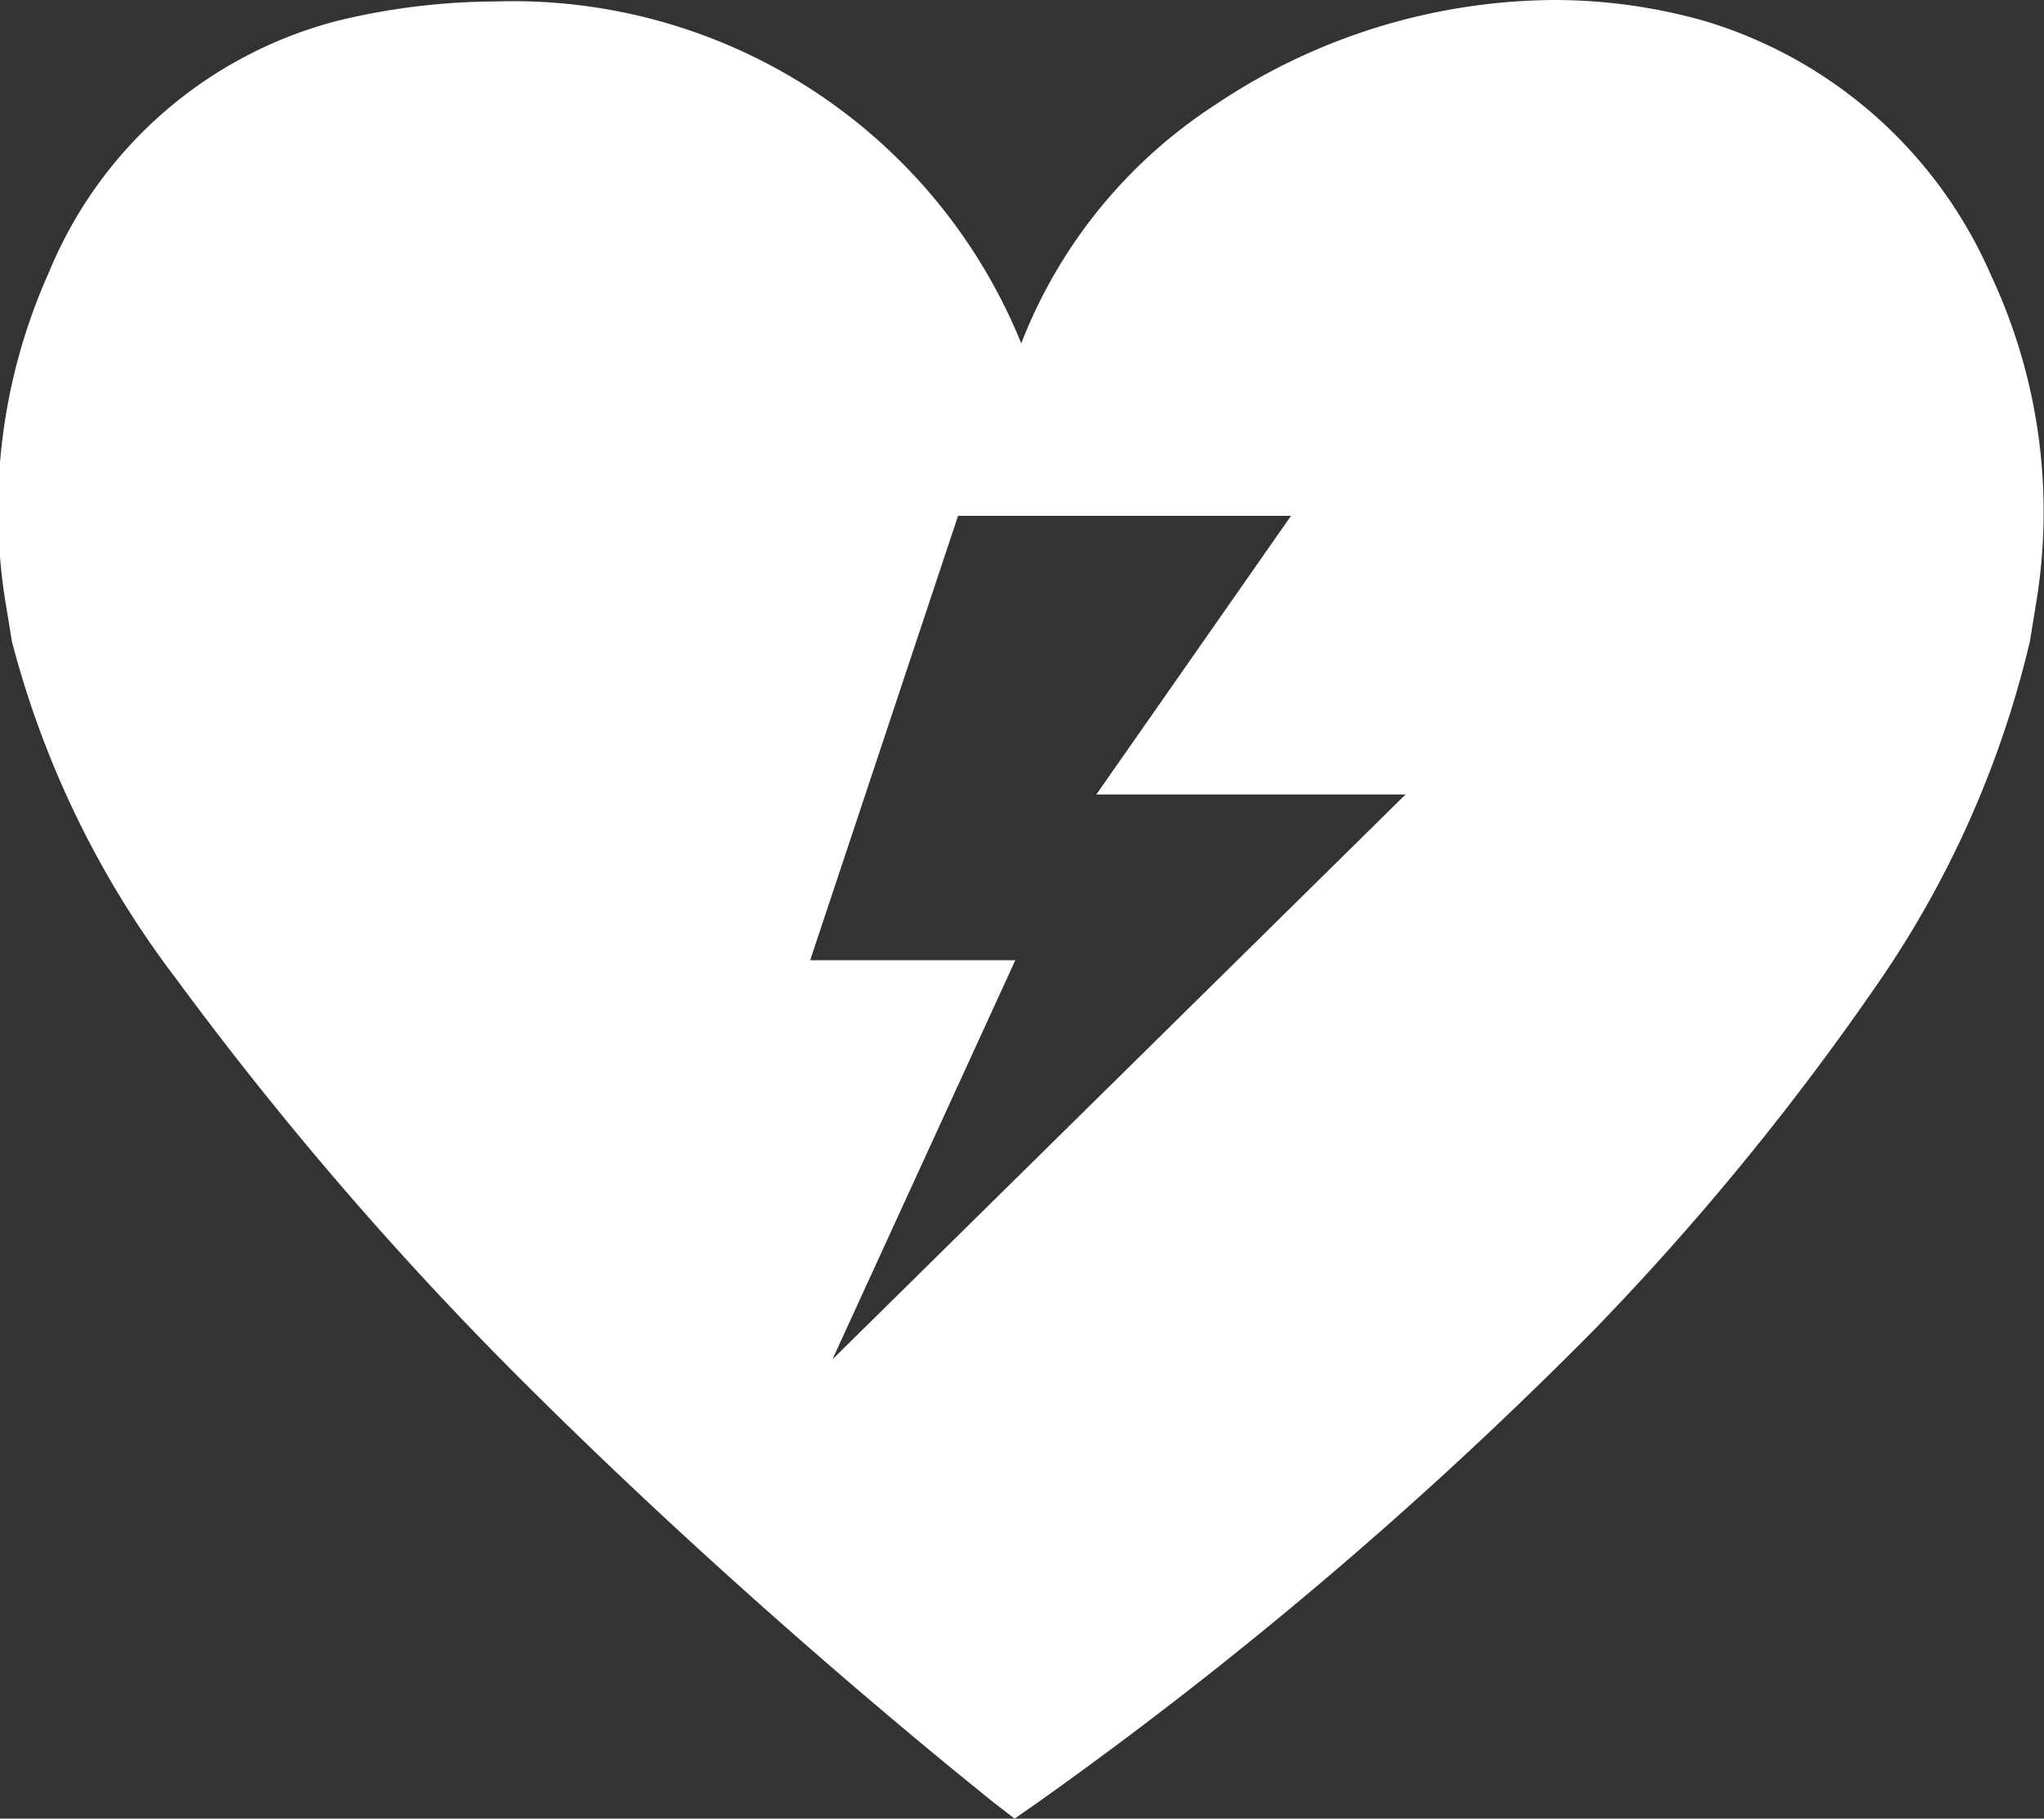
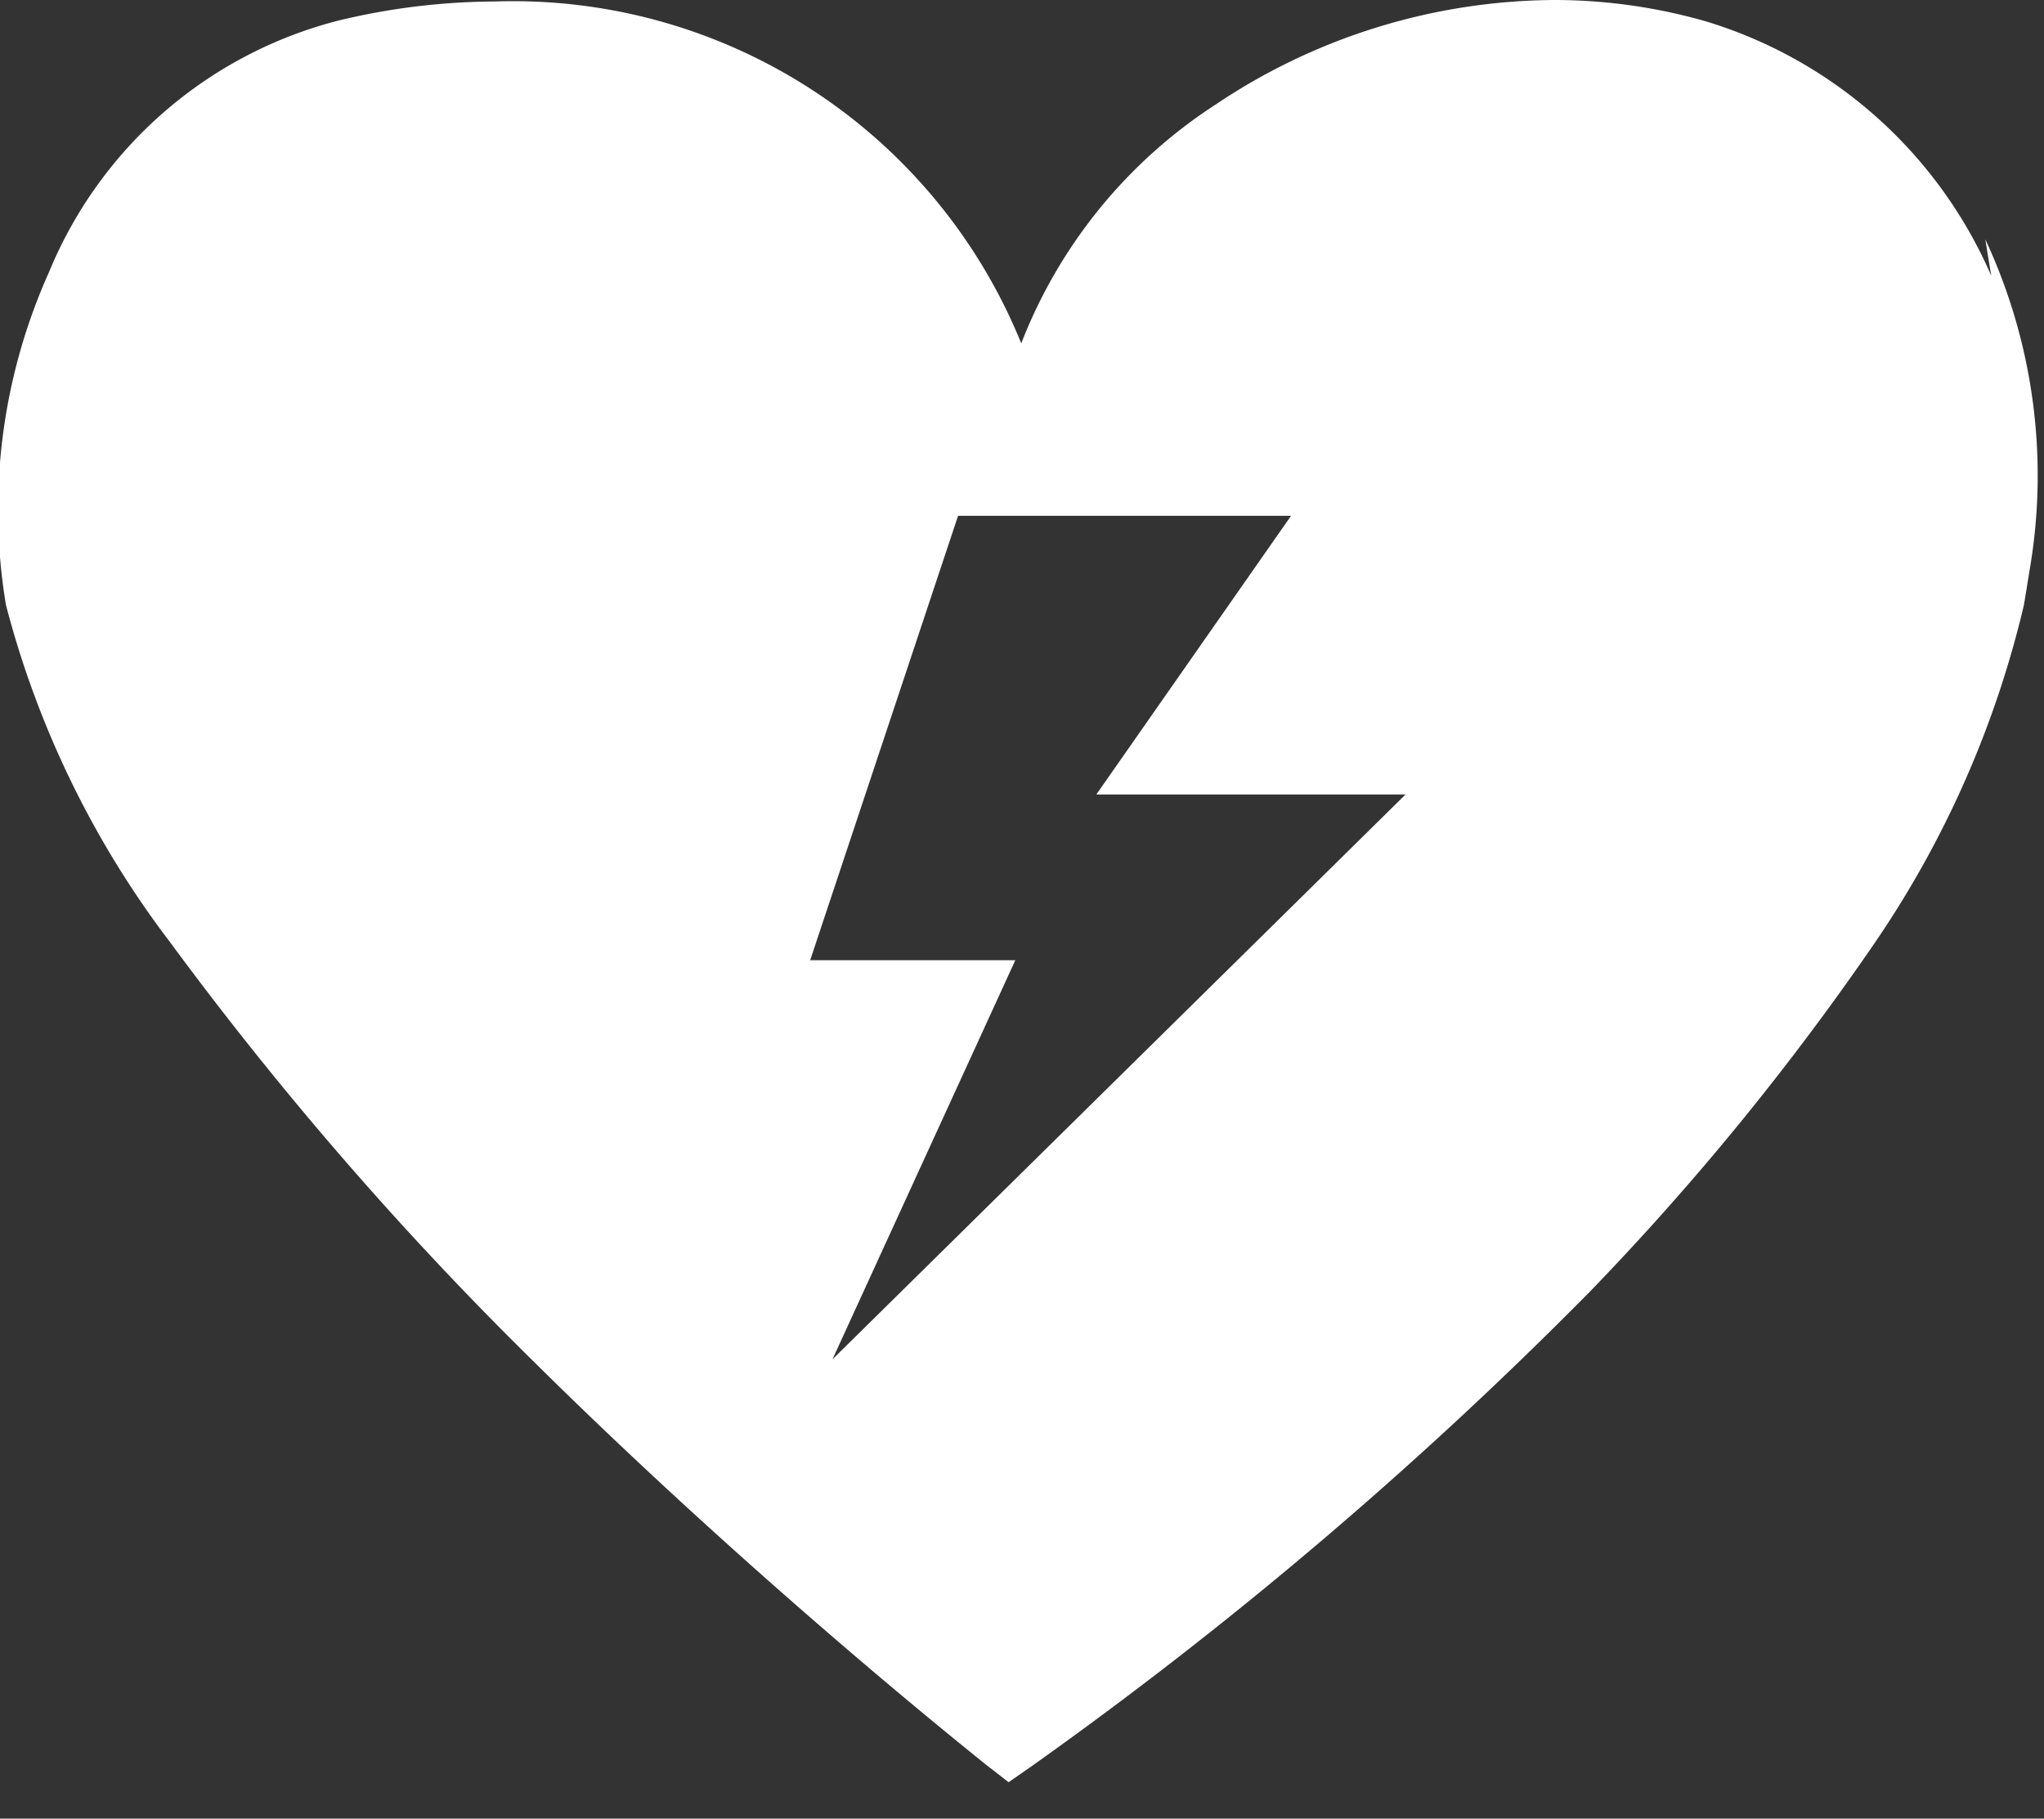
<svg xmlns="http://www.w3.org/2000/svg" viewBox="0 0 27.5 24.47">
  <rect x="0" y="0" width="27.5" height="24.47" fill="#333333" stroke="none" />
-   <path fill="#fff" fill-rule="evenodd" d="M26.79 3.71A6.12 6.12 0 0 0 22.96.29 7.412 7.412 0 0 0 20.91 0a8.252 8.252 0 0 0-4.56 1.41 6.725 6.725 0 0 0-2.61 3.21A7.378 7.378 0 0 0 6.66.02a9.108 9.108 0 0 0-2.12.26A5.758 5.758 0 0 0 .66 3.66a7.806 7.806 0 0 0-.58 4.48l.08.49a12.815 12.815 0 0 0 2.21 4.54 47.028 47.028 0 0 0 4.88 5.63c3.09 3.06 6.06 5.4 6.09 5.43l.31.24.33-.23a56.646 56.646 0 0 0 7.48-6.36 36.163 36.163 0 0 0 3.82-4.67 13.558 13.558 0 0 0 2.03-4.58l.08-.49a7.512 7.512 0 0 0-.6-4.43ZM11.2 18.29l2.46-5.37H10.9l1.99-5.98h4.48l-2.62 3.75h4.16Z" />
+   <path fill="#fff" fill-rule="evenodd" d="M26.79 3.71A6.12 6.12 0 0 0 22.96.29 7.412 7.412 0 0 0 20.91 0a8.252 8.252 0 0 0-4.56 1.41 6.725 6.725 0 0 0-2.61 3.21A7.378 7.378 0 0 0 6.66.02a9.108 9.108 0 0 0-2.12.26A5.758 5.758 0 0 0 .66 3.66a7.806 7.806 0 0 0-.58 4.48a12.815 12.815 0 0 0 2.21 4.54 47.028 47.028 0 0 0 4.88 5.63c3.09 3.06 6.06 5.4 6.09 5.43l.31.24.33-.23a56.646 56.646 0 0 0 7.48-6.36 36.163 36.163 0 0 0 3.82-4.67 13.558 13.558 0 0 0 2.03-4.58l.08-.49a7.512 7.512 0 0 0-.6-4.43ZM11.2 18.29l2.46-5.37H10.9l1.99-5.98h4.48l-2.62 3.75h4.16Z" />
</svg>